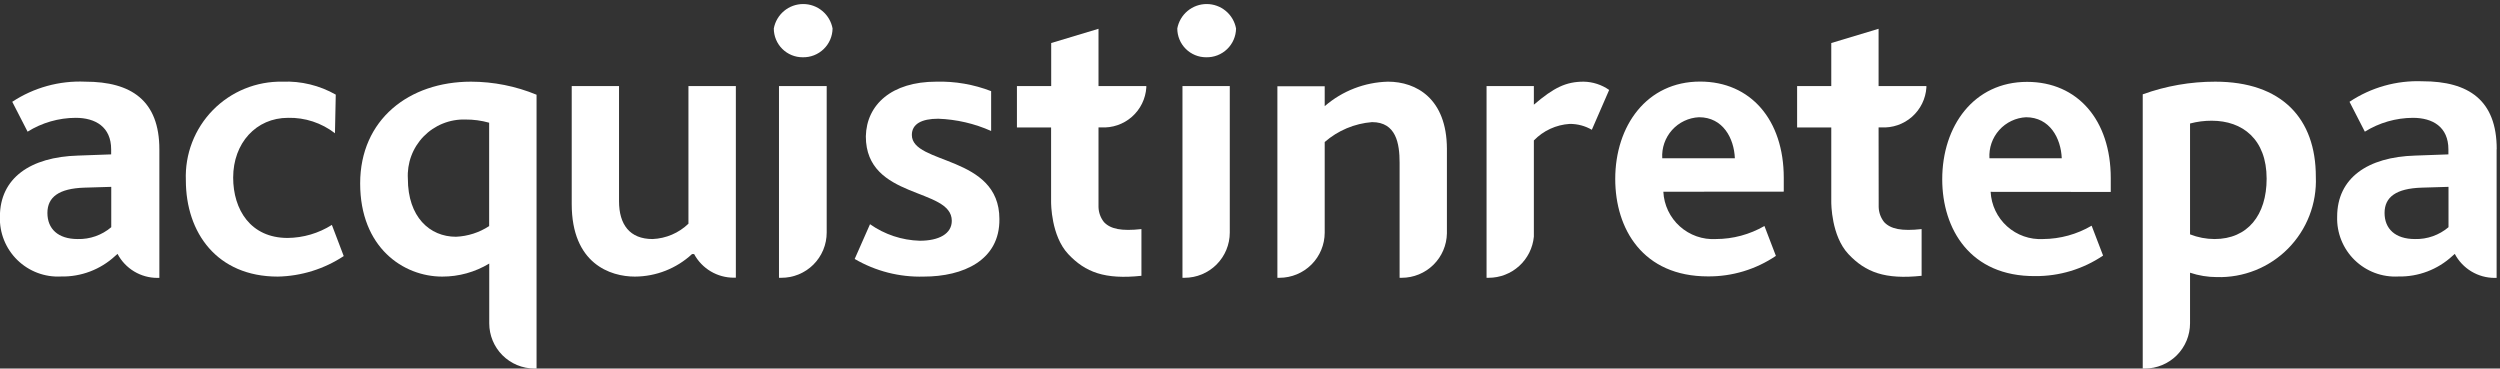
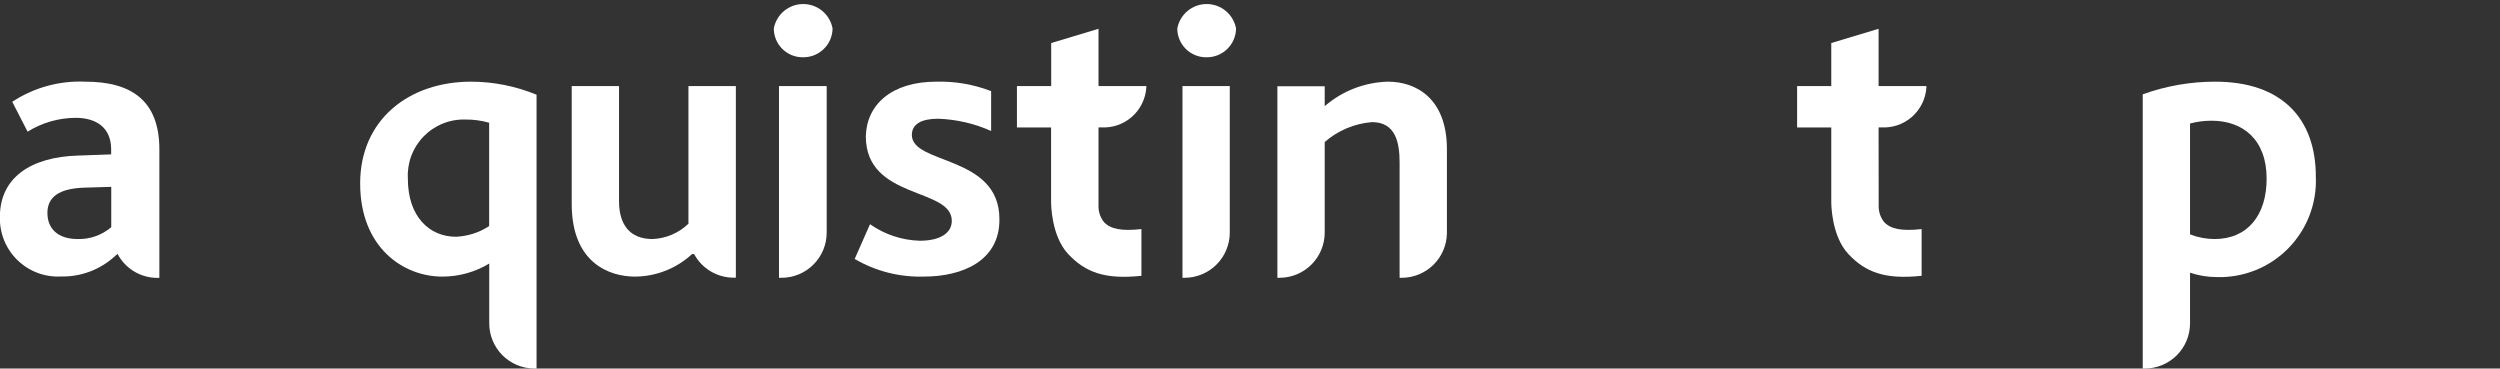
<svg xmlns="http://www.w3.org/2000/svg" width="251" height="37" viewBox="0 0 251 37">
  <rect x="0" y="0" width="251" height="37" fill="#333333" stroke="none" />
  <g>
    <path d="M16 15V27.9H15.8C14.977 27.901 14.17 27.676 13.465 27.252C12.76 26.827 12.184 26.218 11.8 25.49L11.56 25.7C10.085 27.064 8.138 27.802 6.13 27.76C5.324 27.803 4.518 27.679 3.763 27.394C3.008 27.11 2.32 26.672 1.743 26.108C1.165 25.544 0.712 24.866 0.41 24.118C0.108 23.369 -0.035 22.567 -0.01 21.76C-0.01 17.88 3.04 15.76 7.83 15.62L11.16 15.5V15C11.16 12.74 9.58 11.83 7.6 11.83C5.892 11.836 4.22 12.317 2.77 13.22L1.23 10.22C3.399 8.791 5.965 8.084 8.56 8.2C13.19 8.2 16 10.1 16 15ZM11.17 18.76L8.48 18.84C5.91 18.92 4.76 19.79 4.76 21.38C4.76 22.97 5.82 24 7.8 24C9.032 24.032 10.232 23.608 11.17 22.81V18.76Z" fill="white" />
    <path d="M78.21 27.89H78.43C79.029 27.894 79.622 27.779 80.177 27.553C80.731 27.327 81.235 26.993 81.66 26.571C82.084 26.149 82.421 25.647 82.652 25.094C82.882 24.541 83 23.949 83 23.35V23V8.64H78.21V27.89ZM80.59 5.75C80.977 5.759 81.363 5.692 81.724 5.551C82.085 5.411 82.414 5.2 82.693 4.931C82.972 4.662 83.195 4.341 83.349 3.985C83.503 3.63 83.585 3.247 83.59 2.86C83.463 2.171 83.098 1.548 82.559 1.099C82.02 0.651 81.341 0.405 80.64 0.405C79.939 0.405 79.26 0.651 78.721 1.099C78.182 1.548 77.817 2.171 77.69 2.86C77.69 3.24 77.765 3.617 77.911 3.968C78.057 4.32 78.271 4.639 78.54 4.907C78.809 5.176 79.129 5.388 79.481 5.533C79.833 5.678 80.21 5.751 80.59 5.75Z" fill="white" />
    <path d="M92.74 27.77C90.31 27.84 87.909 27.226 85.81 26L87.35 22.51C88.817 23.544 90.556 24.121 92.35 24.17C94.29 24.17 95.56 23.46 95.56 22.17C95.56 18.8 86.93 20.07 86.93 13.69C87 10.5 89.53 8.2 94 8.2C95.882 8.149 97.754 8.472 99.51 9.15V13.15C97.835 12.403 96.032 11.986 94.2 11.92C92.54 11.92 91.55 12.44 91.55 13.55C91.55 16.55 100.34 15.55 100.34 21.99C100.39 26.14 96.7 27.77 92.74 27.77Z" fill="white" />
-     <path d="M170.58 11.77C170.066 11.794 169.562 11.92 169.097 12.141C168.632 12.362 168.215 12.674 167.872 13.057C167.529 13.441 167.265 13.889 167.096 14.375C166.928 14.861 166.858 15.376 166.89 15.89H174.18C174.1 13.89 172.99 11.77 170.58 11.77ZM167 19.25C167.032 19.91 167.194 20.556 167.477 21.153C167.761 21.749 168.159 22.284 168.65 22.725C169.141 23.167 169.715 23.507 170.338 23.726C170.961 23.945 171.621 24.038 172.28 24C173.99 23.997 175.669 23.545 177.15 22.69L178.3 25.69C176.288 27.051 173.909 27.77 171.48 27.75C164.95 27.75 162.17 23 162.17 17.97C162.17 12.62 165.34 8.19 170.69 8.19C175.76 8.19 179.09 12.03 179.09 17.85V19.24L167 19.25Z" fill="white" />
-     <path d="M203.43 11.77C202.916 11.794 202.412 11.92 201.947 12.141C201.482 12.362 201.065 12.674 200.722 13.057C200.379 13.441 200.115 13.889 199.946 14.375C199.778 14.861 199.708 15.376 199.74 15.89H207C206.92 13.89 205.81 11.77 203.4 11.77H203.43ZM199.86 19.26C199.893 19.918 200.056 20.562 200.339 21.157C200.622 21.752 201.02 22.285 201.51 22.725C202 23.166 202.572 23.505 203.193 23.724C203.814 23.942 204.472 24.036 205.13 24C206.843 23.988 208.522 23.525 210 22.66L211.15 25.66C209.14 27.019 206.766 27.738 204.34 27.72C197.81 27.77 195 23 195 18C195 12.65 198.17 8.22 203.52 8.22C208.59 8.22 211.92 12.06 211.92 17.88V19.27L199.86 19.26Z" fill="white" />
-     <path d="M159 8.2C157.22 8.2 156 8.8 154 10.51V8.64H149.25V27.89H149.46C150.595 27.89 151.689 27.467 152.529 26.703C153.368 25.939 153.893 24.89 154 23.76V14.1C154.951 13.117 156.235 12.525 157.6 12.44C158.379 12.435 159.146 12.638 159.82 13.03L161.56 9.03C160.808 8.505 159.917 8.216 159 8.2Z" fill="white" />
    <path d="M110.29 12.79H110.55C111.682 12.858 112.795 12.476 113.645 11.727C114.496 10.977 115.015 9.921 115.09 8.79V8.64H110.29V2.89L105.54 4.32V8.64H102.1V12.8H105.53V20.27C105.53 20.43 105.53 23.68 107.25 25.51C108.97 27.34 110.93 28.08 114.6 27.69V23C112.6 23.22 111.5 23 110.84 22.3C110.497 21.87 110.304 21.34 110.29 20.79V12.79Z" fill="white" />
    <path d="M188.61 12.79H188.87C190.002 12.858 191.115 12.476 191.965 11.727C192.816 10.977 193.335 9.921 193.41 8.79V8.64H188.61V2.89L183.86 4.32V8.64H180.43V12.8H183.86V20.27C183.86 20.43 183.86 23.68 185.58 25.51C187.3 27.34 189.26 28.08 192.93 27.69V23C190.93 23.22 189.83 23 189.17 22.3C188.827 21.87 188.634 21.34 188.62 20.79L188.61 12.79Z" fill="white" />
-     <path d="M27.89 27.77C21.79 27.77 18.66 23.37 18.66 18.1C18.608 16.803 18.822 15.509 19.288 14.297C19.755 13.086 20.464 11.983 21.372 11.056C22.281 10.128 23.369 9.397 24.571 8.906C25.773 8.415 27.062 8.174 28.36 8.2C30.23 8.124 32.083 8.575 33.71 9.5L33.63 13.38C32.285 12.338 30.621 11.79 28.92 11.83C25.71 11.83 23.41 14.37 23.41 17.83C23.41 21.04 25.15 23.89 28.88 23.89C30.453 23.874 31.99 23.421 33.32 22.58L34.51 25.71C32.543 27.009 30.247 27.723 27.89 27.77Z" fill="white" />
    <path d="M49.11 22.7C48.116 23.349 46.966 23.719 45.78 23.77C43.13 23.77 40.95 21.77 40.95 17.95C40.904 17.171 41.02 16.391 41.292 15.659C41.564 14.928 41.985 14.261 42.529 13.701C43.073 13.142 43.727 12.701 44.45 12.409C45.174 12.116 45.95 11.976 46.73 12C47.534 11.995 48.336 12.103 49.11 12.32V22.7ZM47.29 8.2C41.07 8.2 36.16 12 36.16 18.42C36.16 24.84 40.48 27.77 44.4 27.77C46.064 27.774 47.696 27.321 49.12 26.46V32.46C49.12 33.662 49.597 34.816 50.446 35.667C51.295 36.518 52.448 36.997 53.65 37H53.87V9.51C51.783 8.649 49.548 8.204 47.29 8.2Z" fill="white" />
    <path d="M73.88 8.64H69.12V22.46C68.148 23.395 66.868 23.943 65.52 24C63.22 24 62.15 22.54 62.15 20.2V8.64H57.4V20.48C57.4 26.48 61.28 27.77 63.74 27.77C65.869 27.763 67.918 26.956 69.48 25.51H69.69C70.079 26.23 70.657 26.831 71.362 27.249C72.066 27.666 72.871 27.884 73.69 27.88H73.88V23.18C73.88 22.87 73.88 22.53 73.88 22.18V8.64Z" fill="white" />
-     <path d="M250.66 15V27.9H250.46C249.637 27.901 248.83 27.676 248.125 27.252C247.42 26.827 246.844 26.218 246.46 25.49L246.22 25.7C244.745 27.064 242.798 27.802 240.79 27.76C239.984 27.803 239.178 27.679 238.423 27.395C237.668 27.11 236.98 26.672 236.403 26.108C235.825 25.544 235.372 24.866 235.07 24.118C234.768 23.369 234.625 22.567 234.65 21.76C234.65 17.88 237.7 15.76 242.49 15.62L245.82 15.5V15C245.82 12.74 244.24 11.83 242.26 11.83C240.552 11.837 238.88 12.318 237.43 13.22L235.89 10.22C238.055 8.777 240.621 8.056 243.22 8.16C247.85 8.16 250.67 10.06 250.67 14.97L250.66 15ZM245.83 18.76L243.14 18.84C240.56 18.92 239.41 19.79 239.41 21.38C239.41 22.97 240.48 24 242.46 24C243.692 24.032 244.892 23.608 245.83 22.81V18.76Z" fill="white" />
    <path d="M118.72 27.89H118.94C120.141 27.887 121.291 27.409 122.14 26.56C122.989 25.711 123.467 24.561 123.47 23.36V23V8.64H118.72V27.89ZM121.1 5.75C121.487 5.759 121.873 5.692 122.234 5.551C122.595 5.411 122.924 5.2 123.203 4.931C123.482 4.662 123.705 4.341 123.859 3.985C124.013 3.63 124.095 3.247 124.1 2.86C123.973 2.171 123.608 1.548 123.069 1.099C122.53 0.651 121.851 0.405 121.15 0.405C120.449 0.405 119.77 0.651 119.231 1.099C118.692 1.548 118.327 2.171 118.2 2.86C118.2 3.24 118.275 3.617 118.421 3.968C118.567 4.32 118.781 4.639 119.05 4.907C119.319 5.176 119.639 5.388 119.991 5.533C120.343 5.678 120.72 5.751 121.1 5.75Z" fill="white" />
    <path d="M139.35 8.2C137.012 8.259 134.767 9.128 133 10.66V8.66H128.25V27.89H128.47C129.669 27.887 130.818 27.411 131.667 26.564C132.515 25.717 132.995 24.569 133 23.37V14.26C134.328 13.102 135.993 12.401 137.75 12.26C140.17 12.26 140.52 14.4 140.52 16.34V27.89H140.74C141.929 27.887 143.069 27.419 143.916 26.585C144.763 25.751 145.249 24.618 145.27 23.43V14.93C145.25 9.9 142.2 8.2 139.35 8.2Z" fill="white" />
    <path d="M222.34 24C221.498 23.997 220.664 23.838 219.88 23.53V12.4C220.591 12.211 221.324 12.117 222.06 12.12C225.15 12.12 227.57 13.98 227.57 17.94C227.57 21.59 225.67 24 222.34 24ZM222.42 8.2C219.935 8.196 217.468 8.626 215.13 9.47V37H215.35C216.552 36.997 217.705 36.518 218.554 35.667C219.403 34.816 219.88 33.662 219.88 32.46V32.38V27.38C220.747 27.67 221.656 27.819 222.57 27.82C223.896 27.858 225.215 27.623 226.447 27.129C227.678 26.636 228.794 25.894 229.727 24.951C230.659 24.007 231.387 22.882 231.866 21.645C232.345 20.408 232.564 19.085 232.51 17.76C232.52 11.88 229.07 8.2 222.41 8.2H222.42Z" fill="white" />
  </g>
  <defs>
    <rect width="250.66" height="37" fill="white" />
  </defs>
</svg>